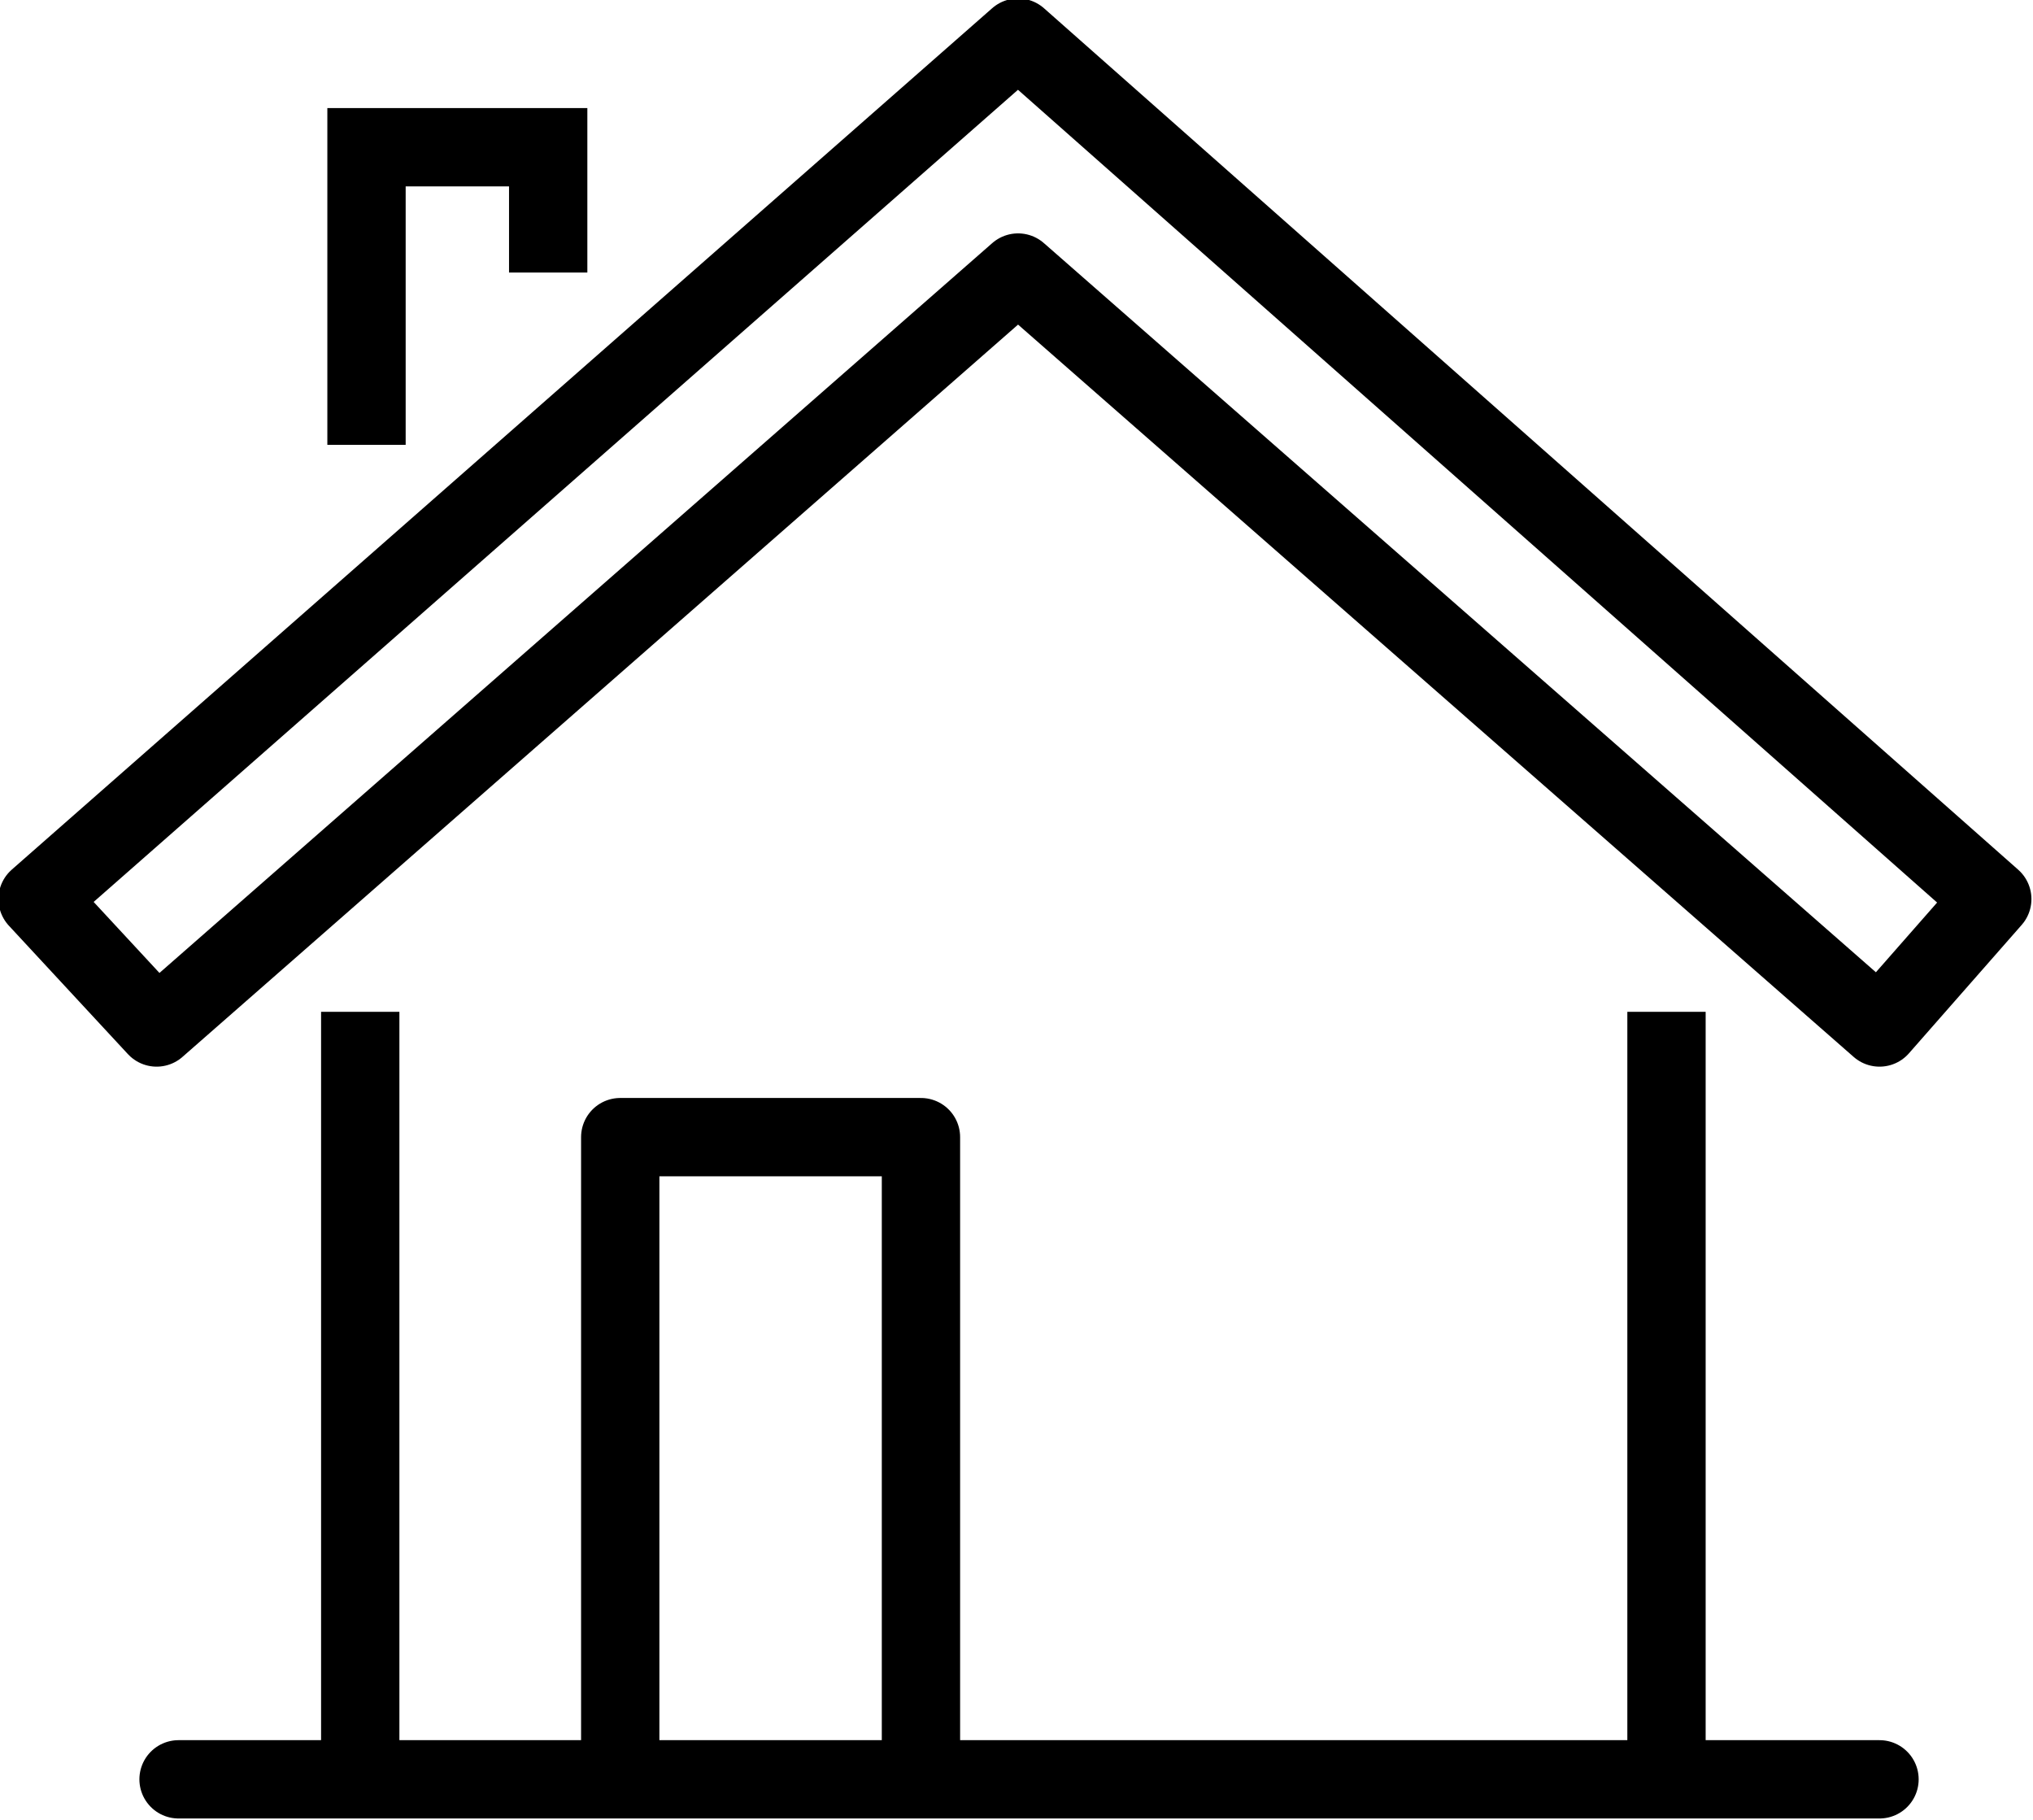
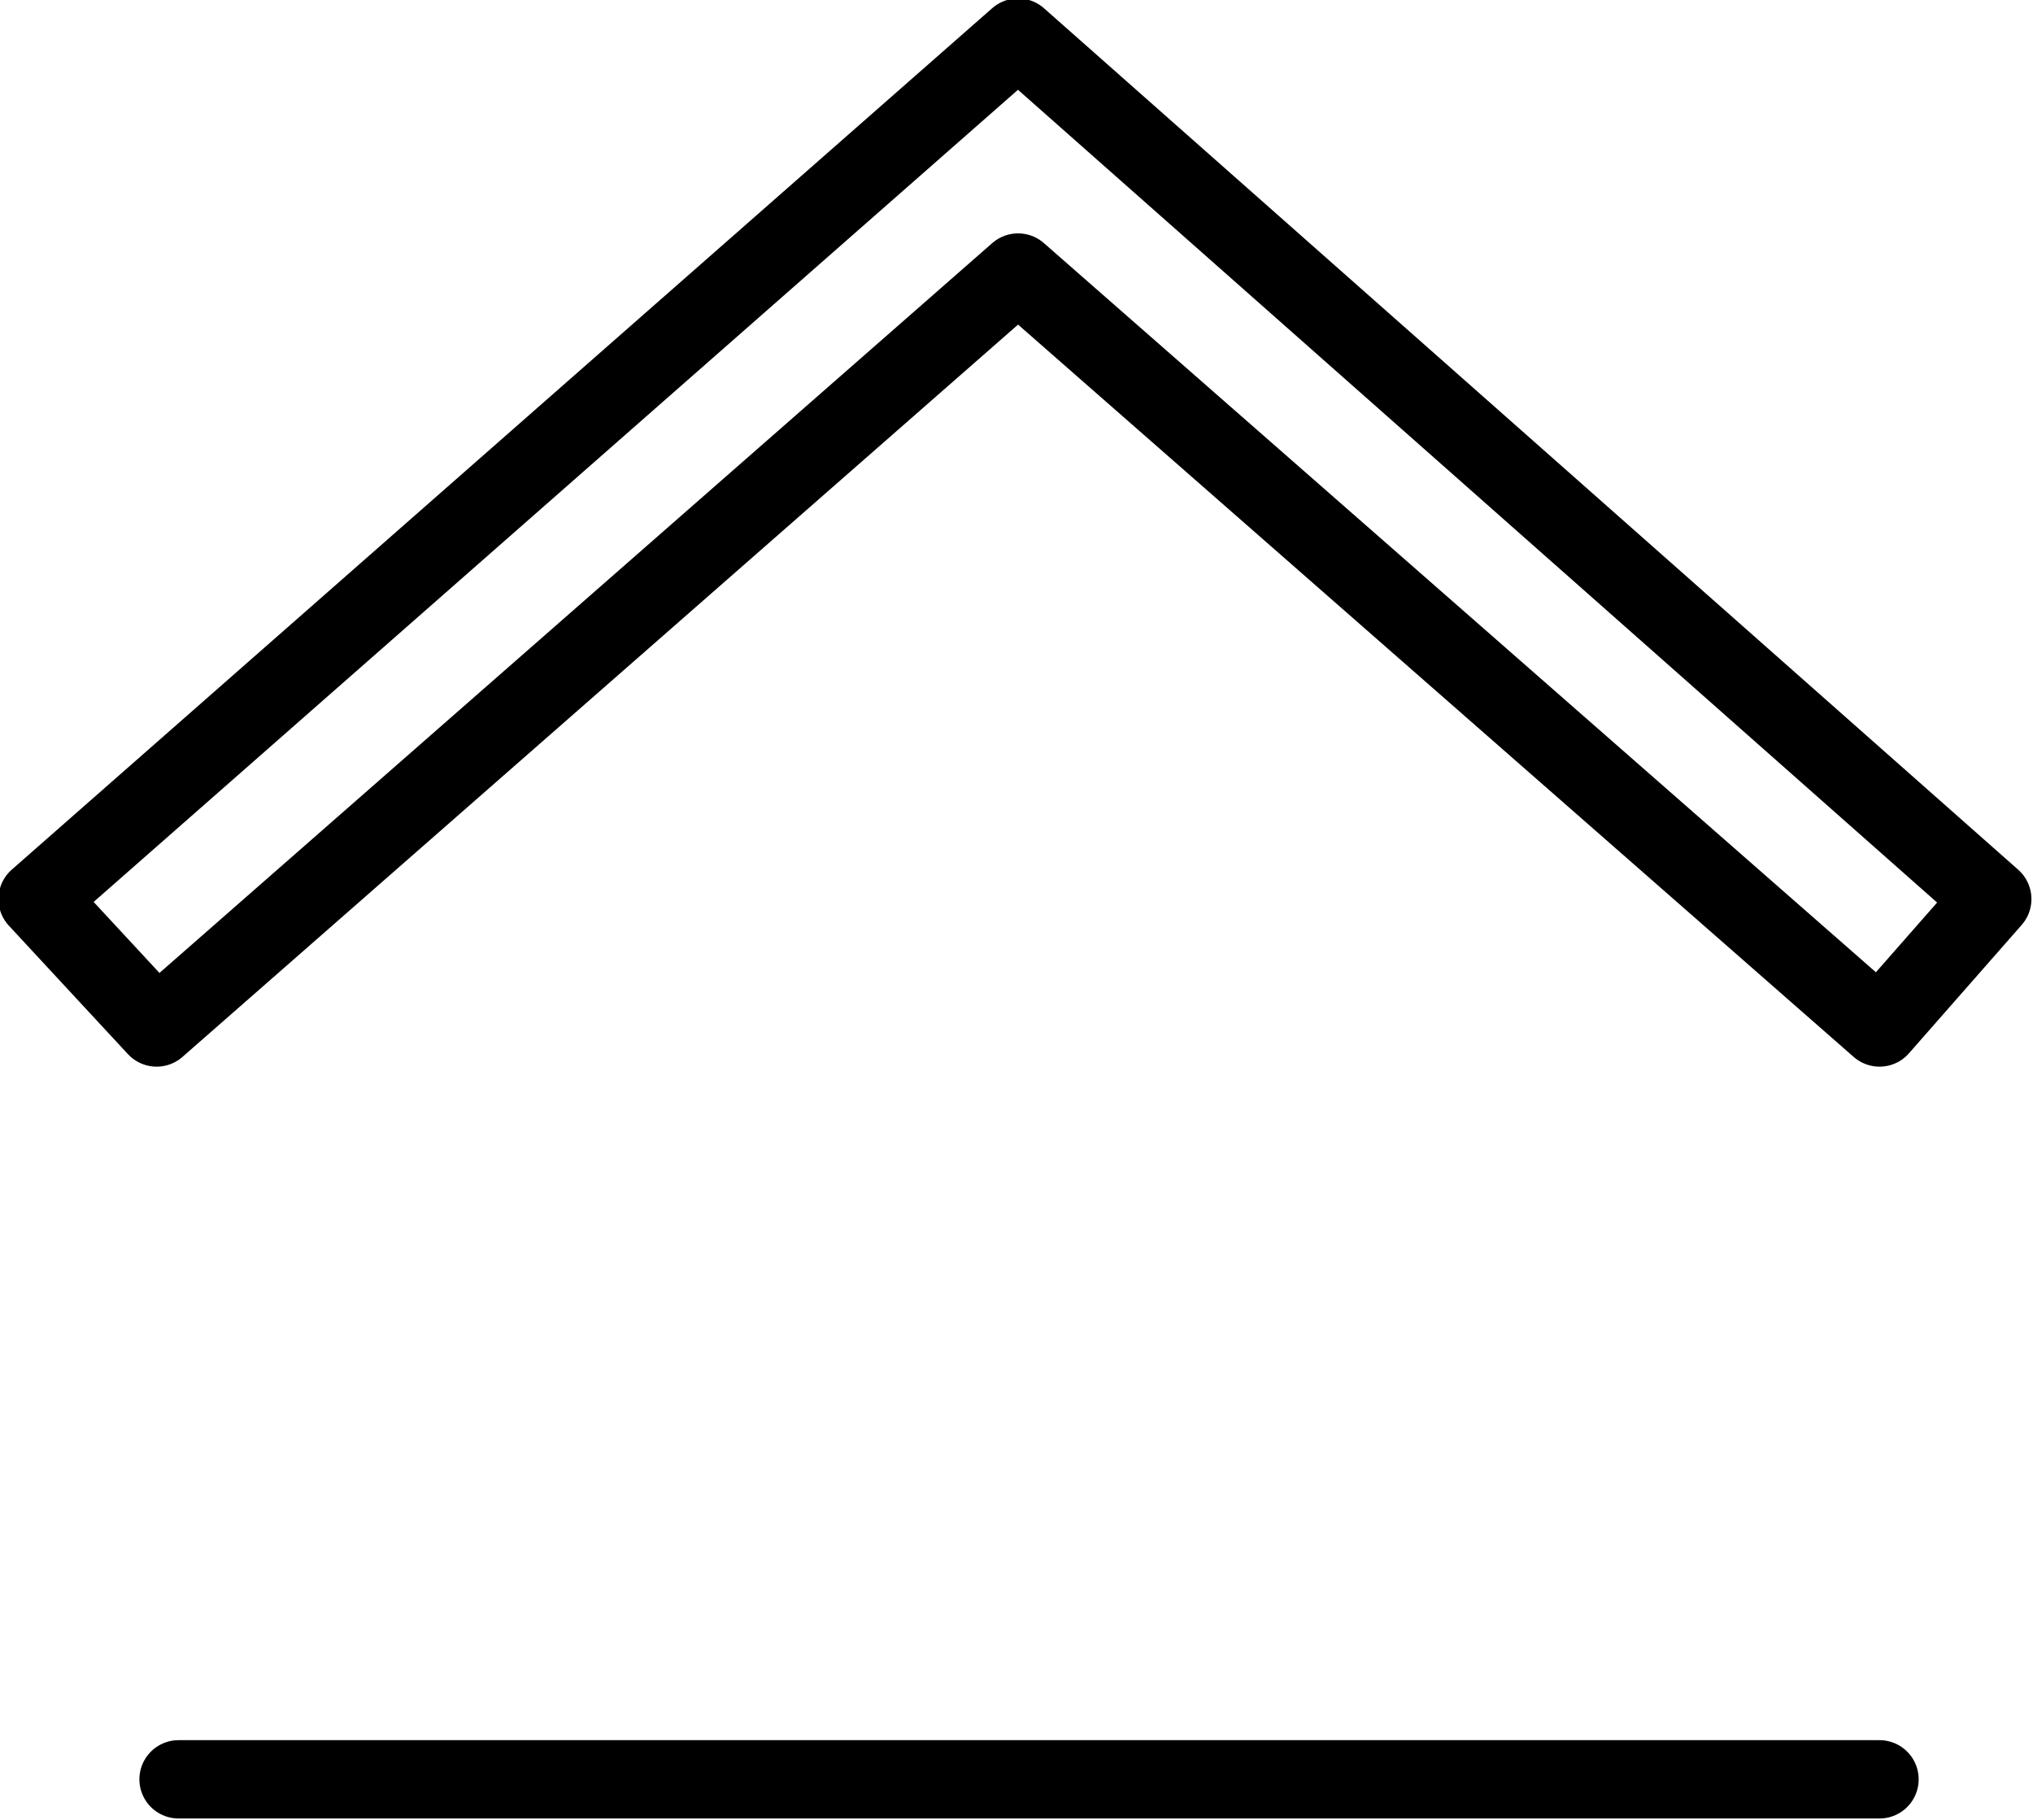
<svg xmlns="http://www.w3.org/2000/svg" id="Layer_1" data-name="Layer 1" version="1.1" viewBox="0 0 64.9 58.1">
  <defs>
    <style>
      .cls-1 {
        stroke-miterlimit: 10;
      }

      .cls-1, .cls-2, .cls-3 {
        fill: none;
        stroke: #000;
        stroke-width: 2.5px;
      }

      .cls-2, .cls-3 {
        stroke-linejoin: round;
      }

      .cls-3 {
        stroke-linecap: round;
      }
    </style>
  </defs>
-   <line class="cls-2" x1="11.5" y1="56.6" x2="11.5" y2="32.3" />
-   <line class="cls-2" x1="53.2" y1="56.6" x2="53.2" y2="32.3" />
-   <polyline class="cls-2" points="29.4 56.6 29.4 36.3 19.8 36.3 19.8 56.6" />
  <polygon class="cls-3" points="32.5 1.2 32.5 1.2 63.6 28.7 60 32.8 32.5 8.7 5 32.8 1.2 28.7 32.5 1.2" />
-   <polyline class="cls-1" points="17.5 8.7 17.5 4.7 11.7 4.7 11.7 14.2" />
  <line class="cls-3" x1="60" y1="56.8" x2="5.7" y2="56.8" />
</svg>